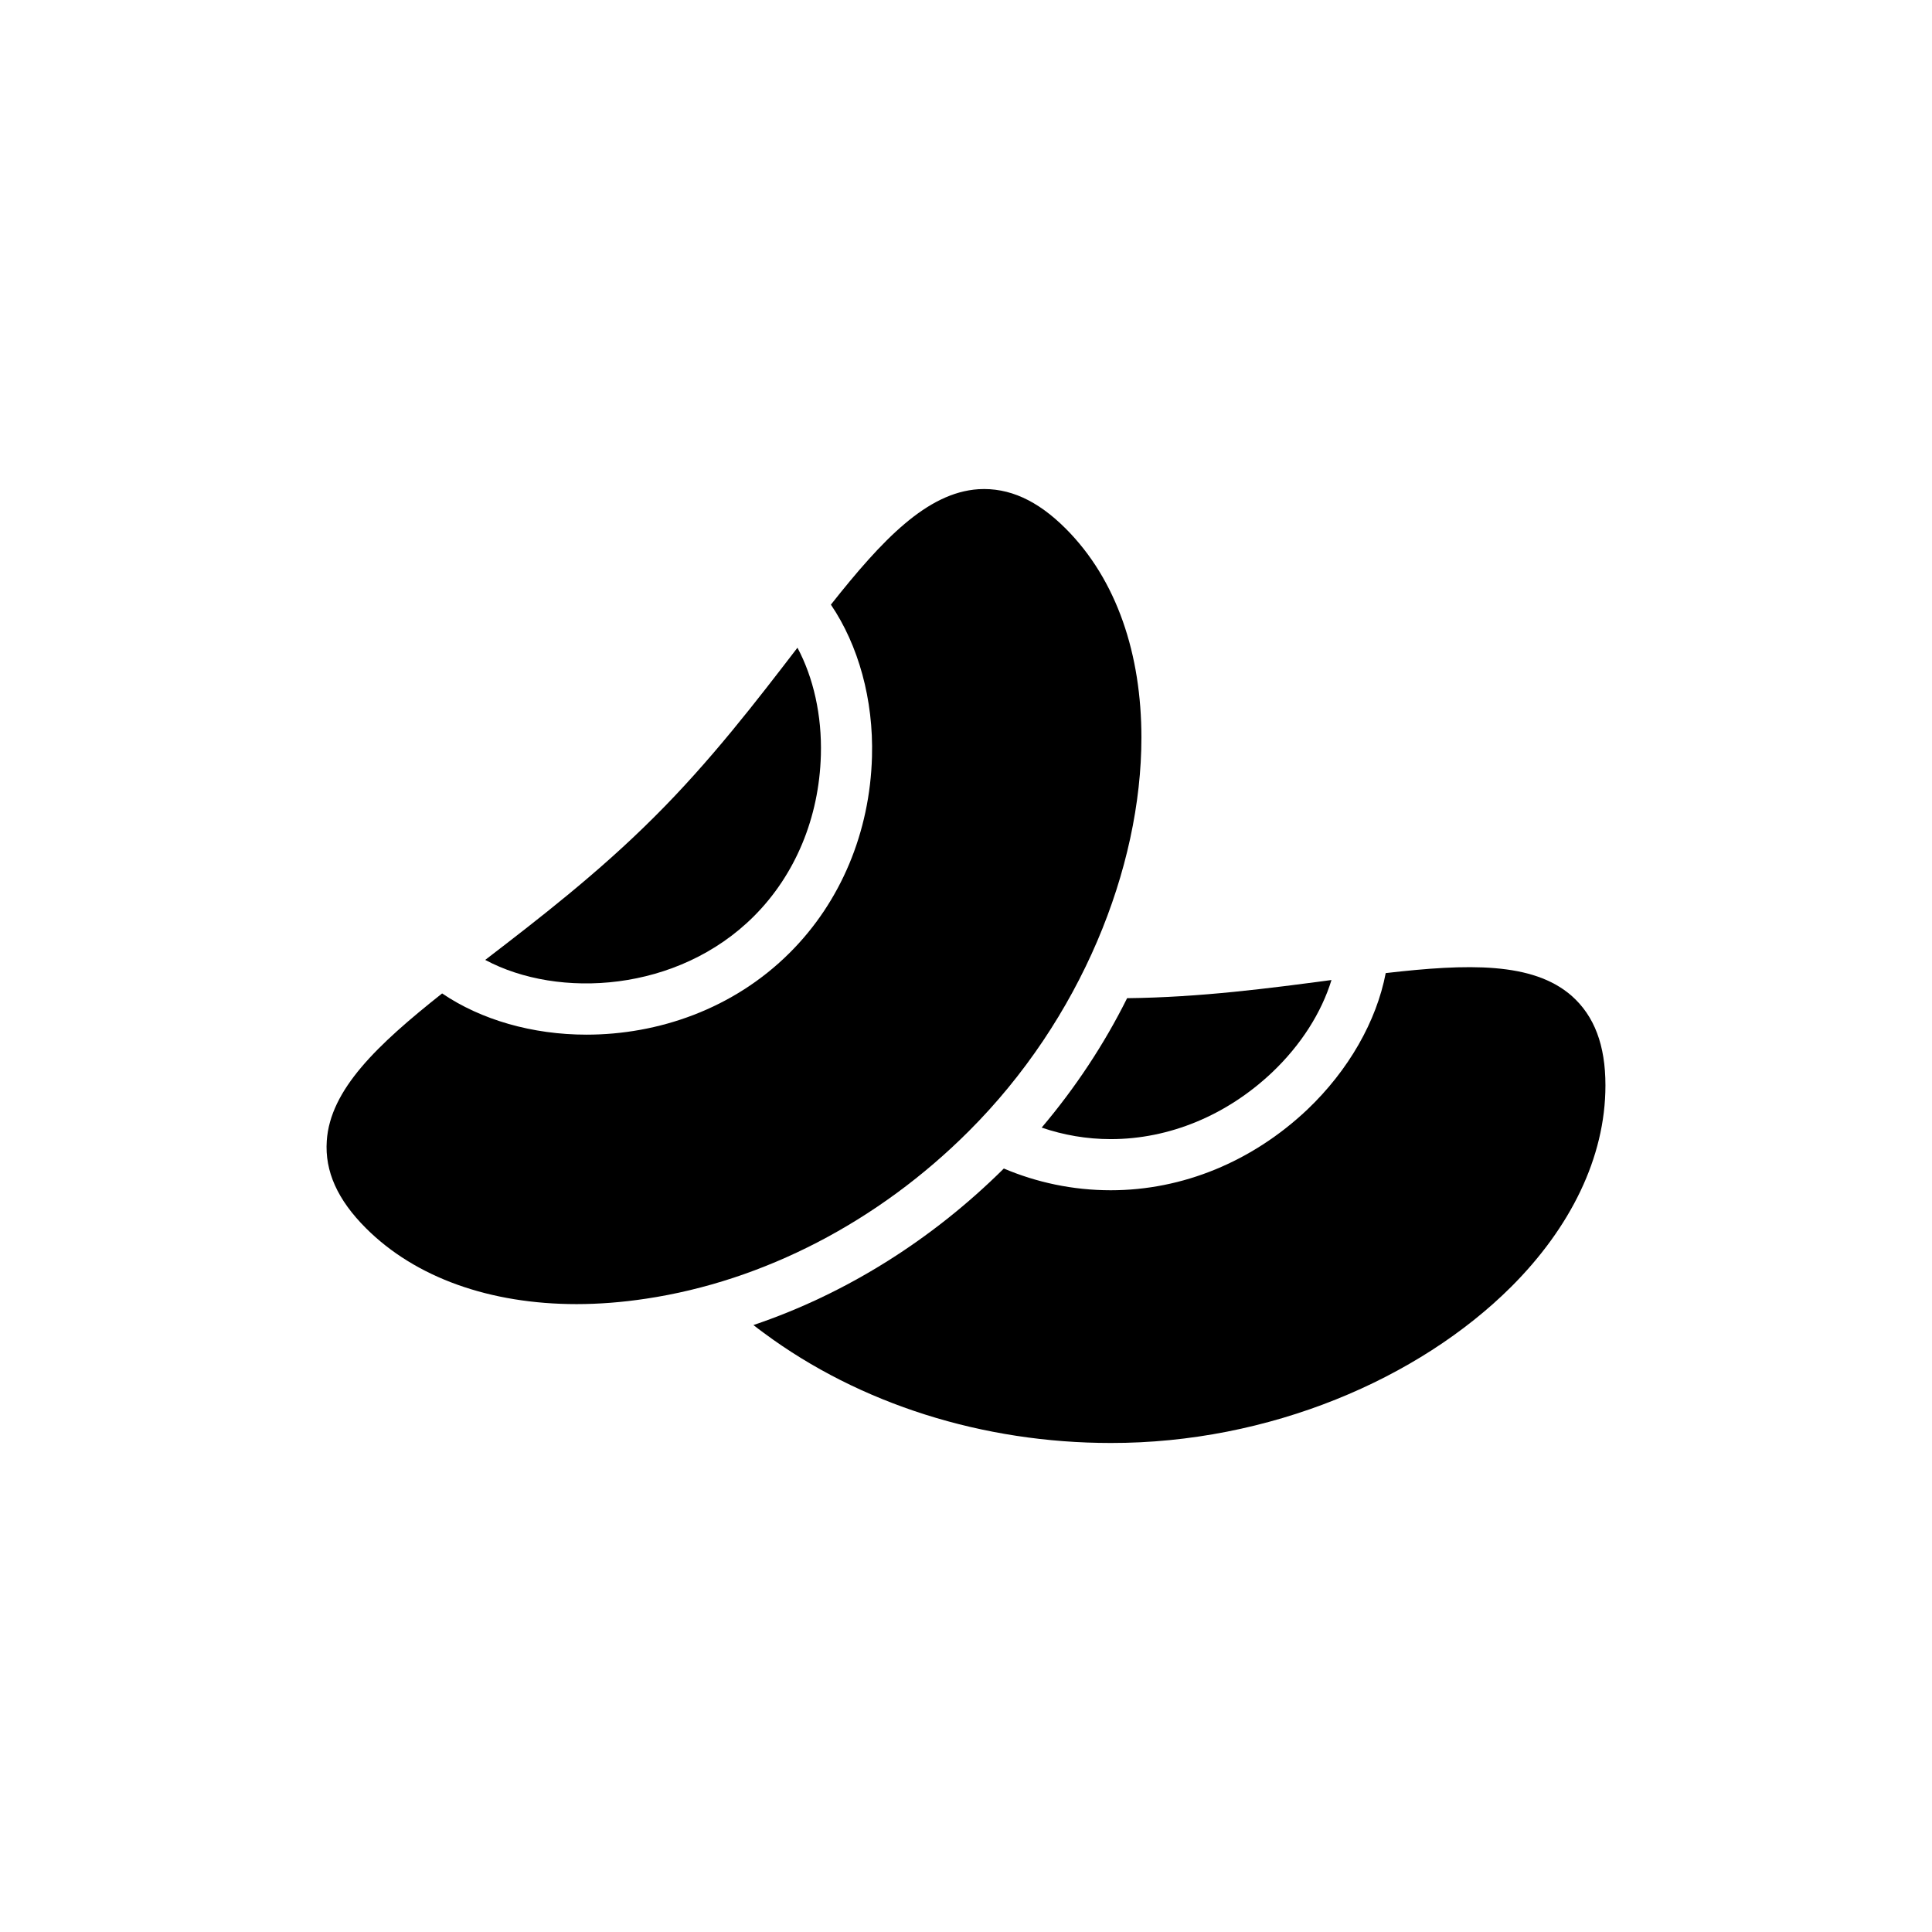
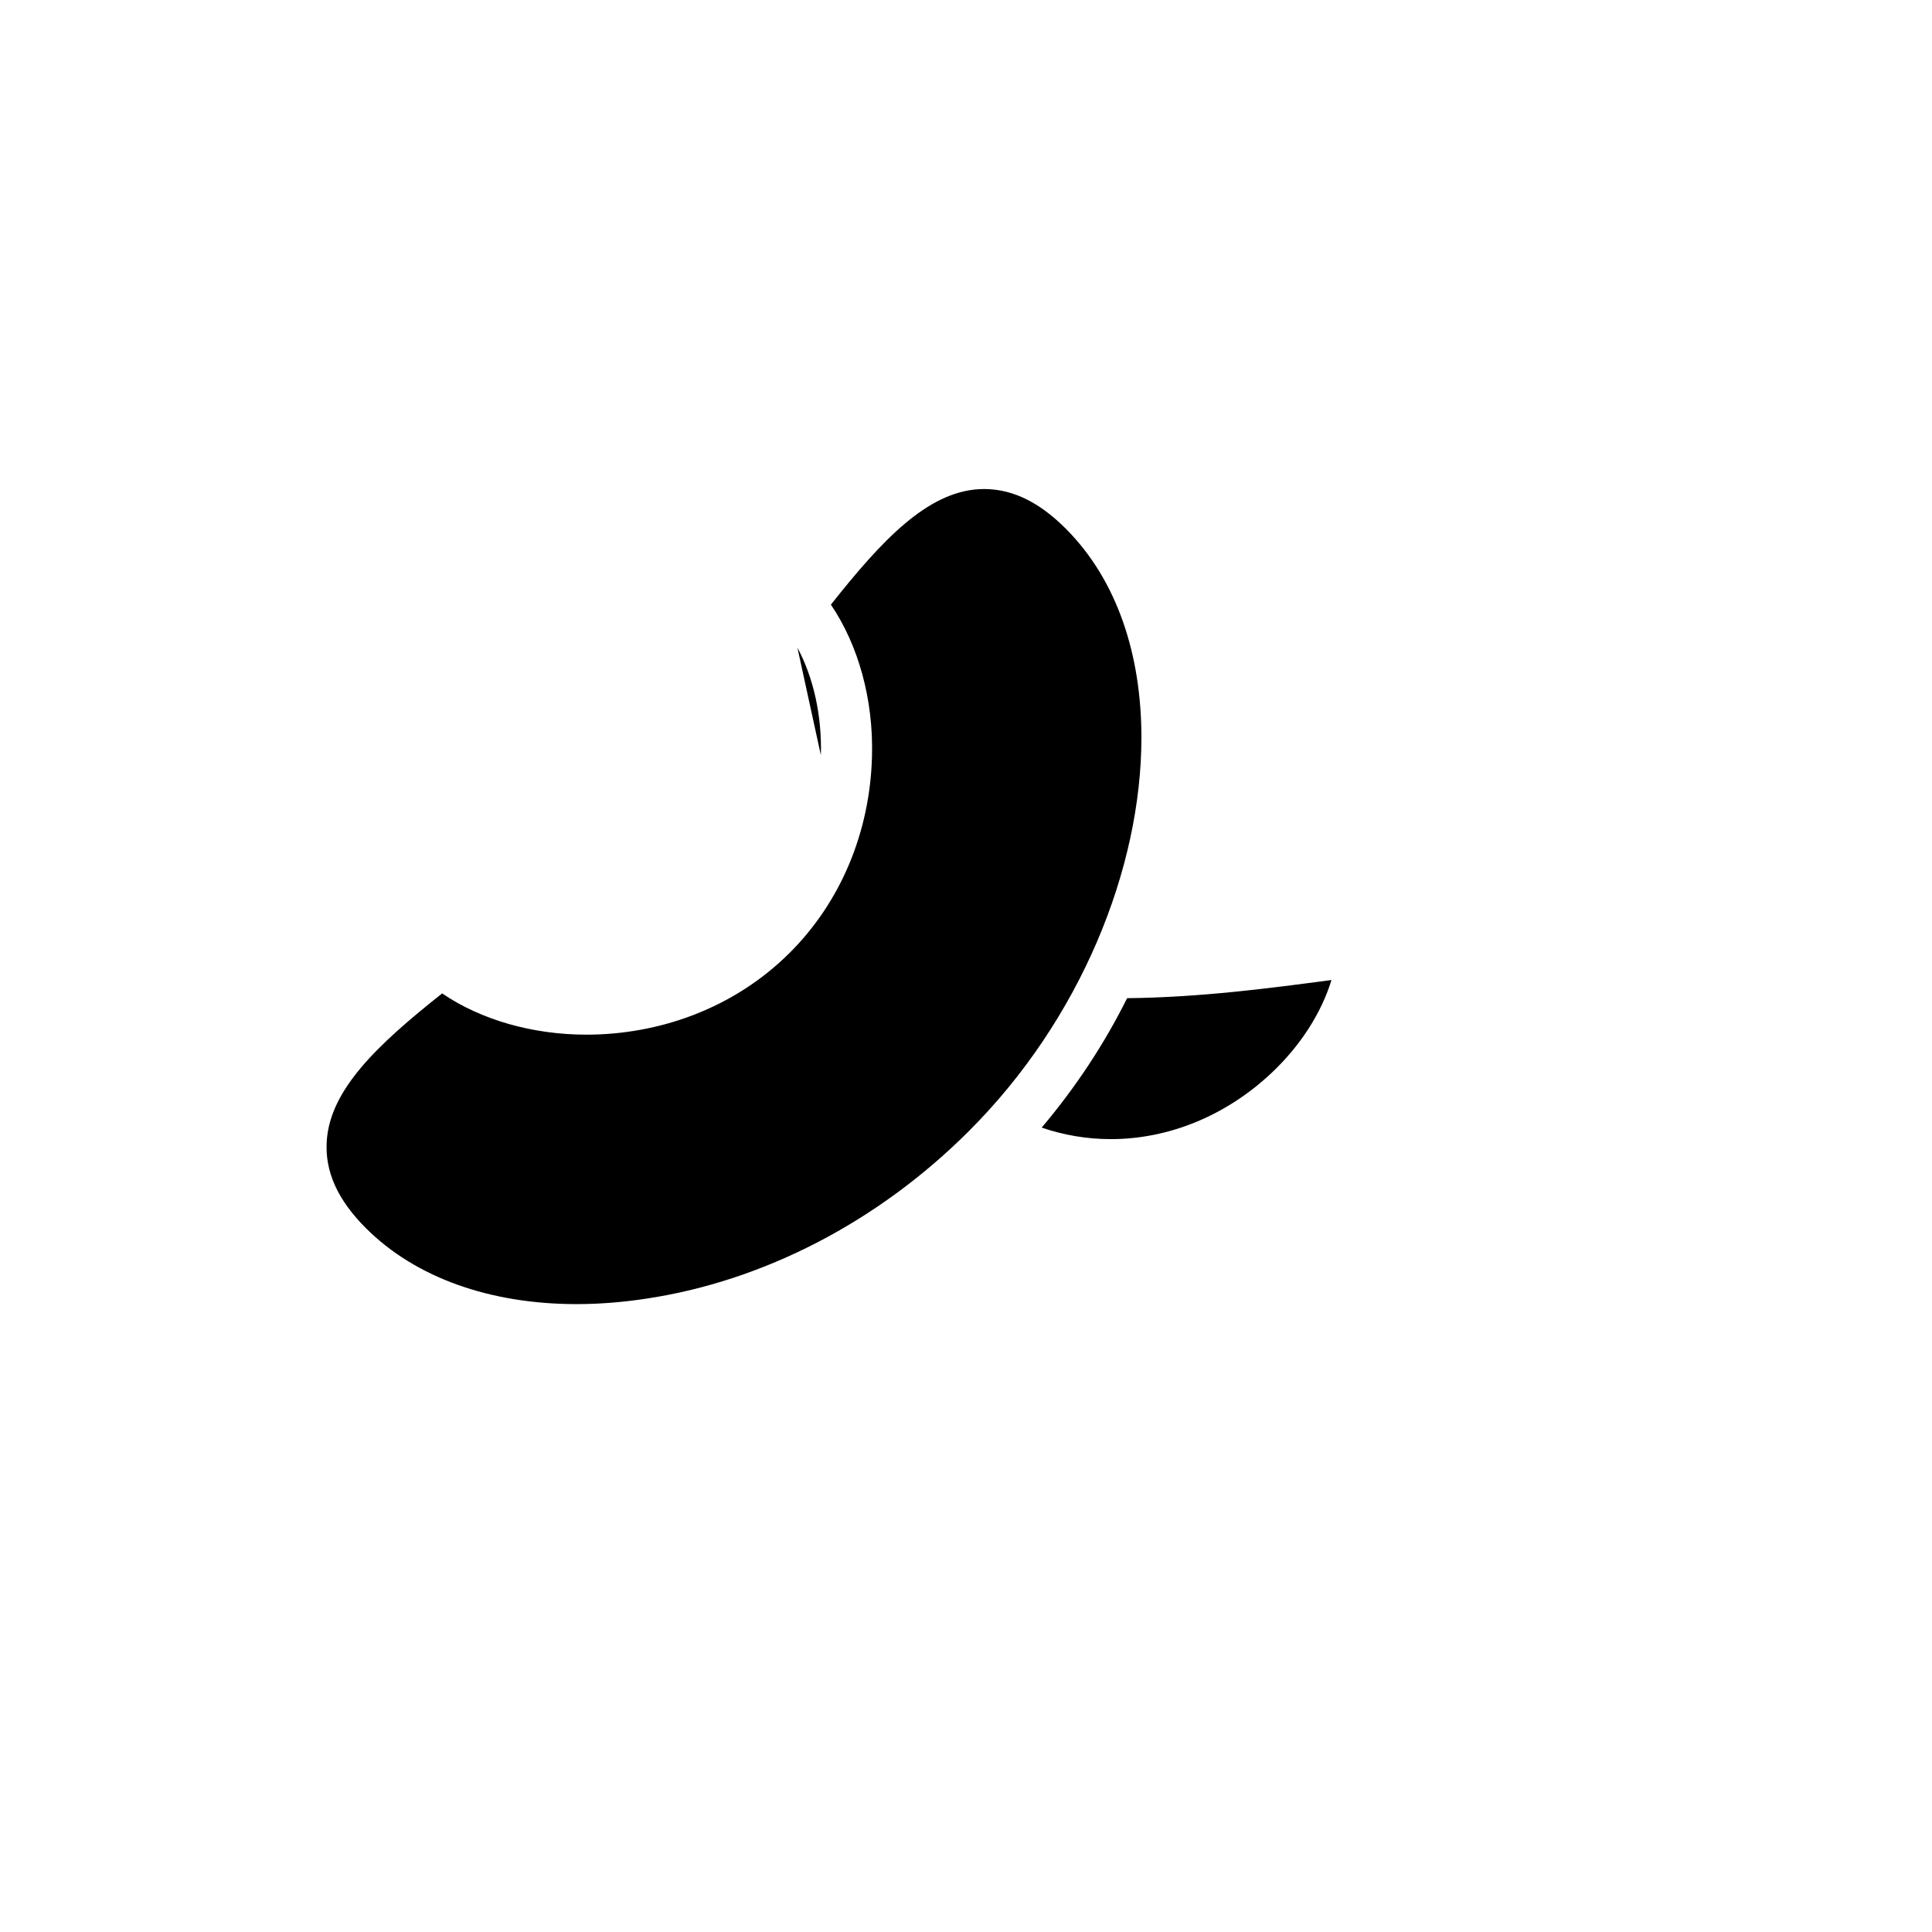
<svg xmlns="http://www.w3.org/2000/svg" fill="#000000" width="800px" height="800px" version="1.1" viewBox="144 144 512 512">
  <g>
-     <path d="m361.54 344.14c0.297-10.582-1.98-20.57-6.207-28.492l-0.004 0.008c-10.777 14.031-22.98 29.961-37.891 44.805-14.914 14.914-30.773 27.113-44.805 37.891-0.016 0.012-0.027 0.023-0.043 0.035 19.418 10.41 51.066 8.562 71.195-11.566 10.984-10.984 17.293-26.145 17.754-42.68z" />
+     <path d="m361.54 344.14c0.297-10.582-1.98-20.57-6.207-28.492l-0.004 0.008z" />
    <path d="m315.12 488.18c31.316-4.676 61.684-20.473 85.613-44.398 29.691-29.621 45.754-69.684 45.754-104.32 0-21.961-6.441-41.754-20.062-55.379-7.523-7.523-15.047-10.914-23.113-10.438-13.656 0.895-25.516 13.402-39.117 30.594 7.289 10.738 11.316 25.145 10.891 40.301-0.555 20.012-8.273 38.434-21.727 51.883-15.078 15.086-35.09 21.773-53.93 21.773-14.344 0-27.949-3.93-38.262-10.926-17.211 13.637-29.676 25.488-30.57 39.09-0.543 8.066 2.848 15.59 10.371 23.113 13.148 13.148 32.941 20.133 55.855 20.133 5.894-0.004 12.062-0.48 18.297-1.426z" />
    <path d="m438.36 445.88c15.523 0 30.707-6.305 42.703-17.625 7.727-7.32 13.148-15.93 15.793-24.539-16.336 2.168-34.773 4.609-54.16 4.812-6.031 12.133-13.691 23.723-22.641 34.297 5.762 1.973 11.934 3.055 18.305 3.055z" />
-     <path d="m511.23 401.88c-2.441 12.742-9.828 25.758-20.809 36.199-14.574 13.762-33.012 21.352-52.059 21.352-10.102 0-19.727-2.102-28.336-5.762-19.117 18.98-42.027 33.281-66.363 41.484 0.883 0.676 1.832 1.422 2.781 2.102 25.418 18.844 58.09 29.148 91.918 29.148 41.957 0.066 81.613-16.945 106.15-41.418 15.523-15.523 24.945-34.094 24.945-53.348 0-10.645-2.914-18.371-8.949-23.727-10.301-9.012-27.516-8.539-49.277-6.031z" />
  </g>
</svg>